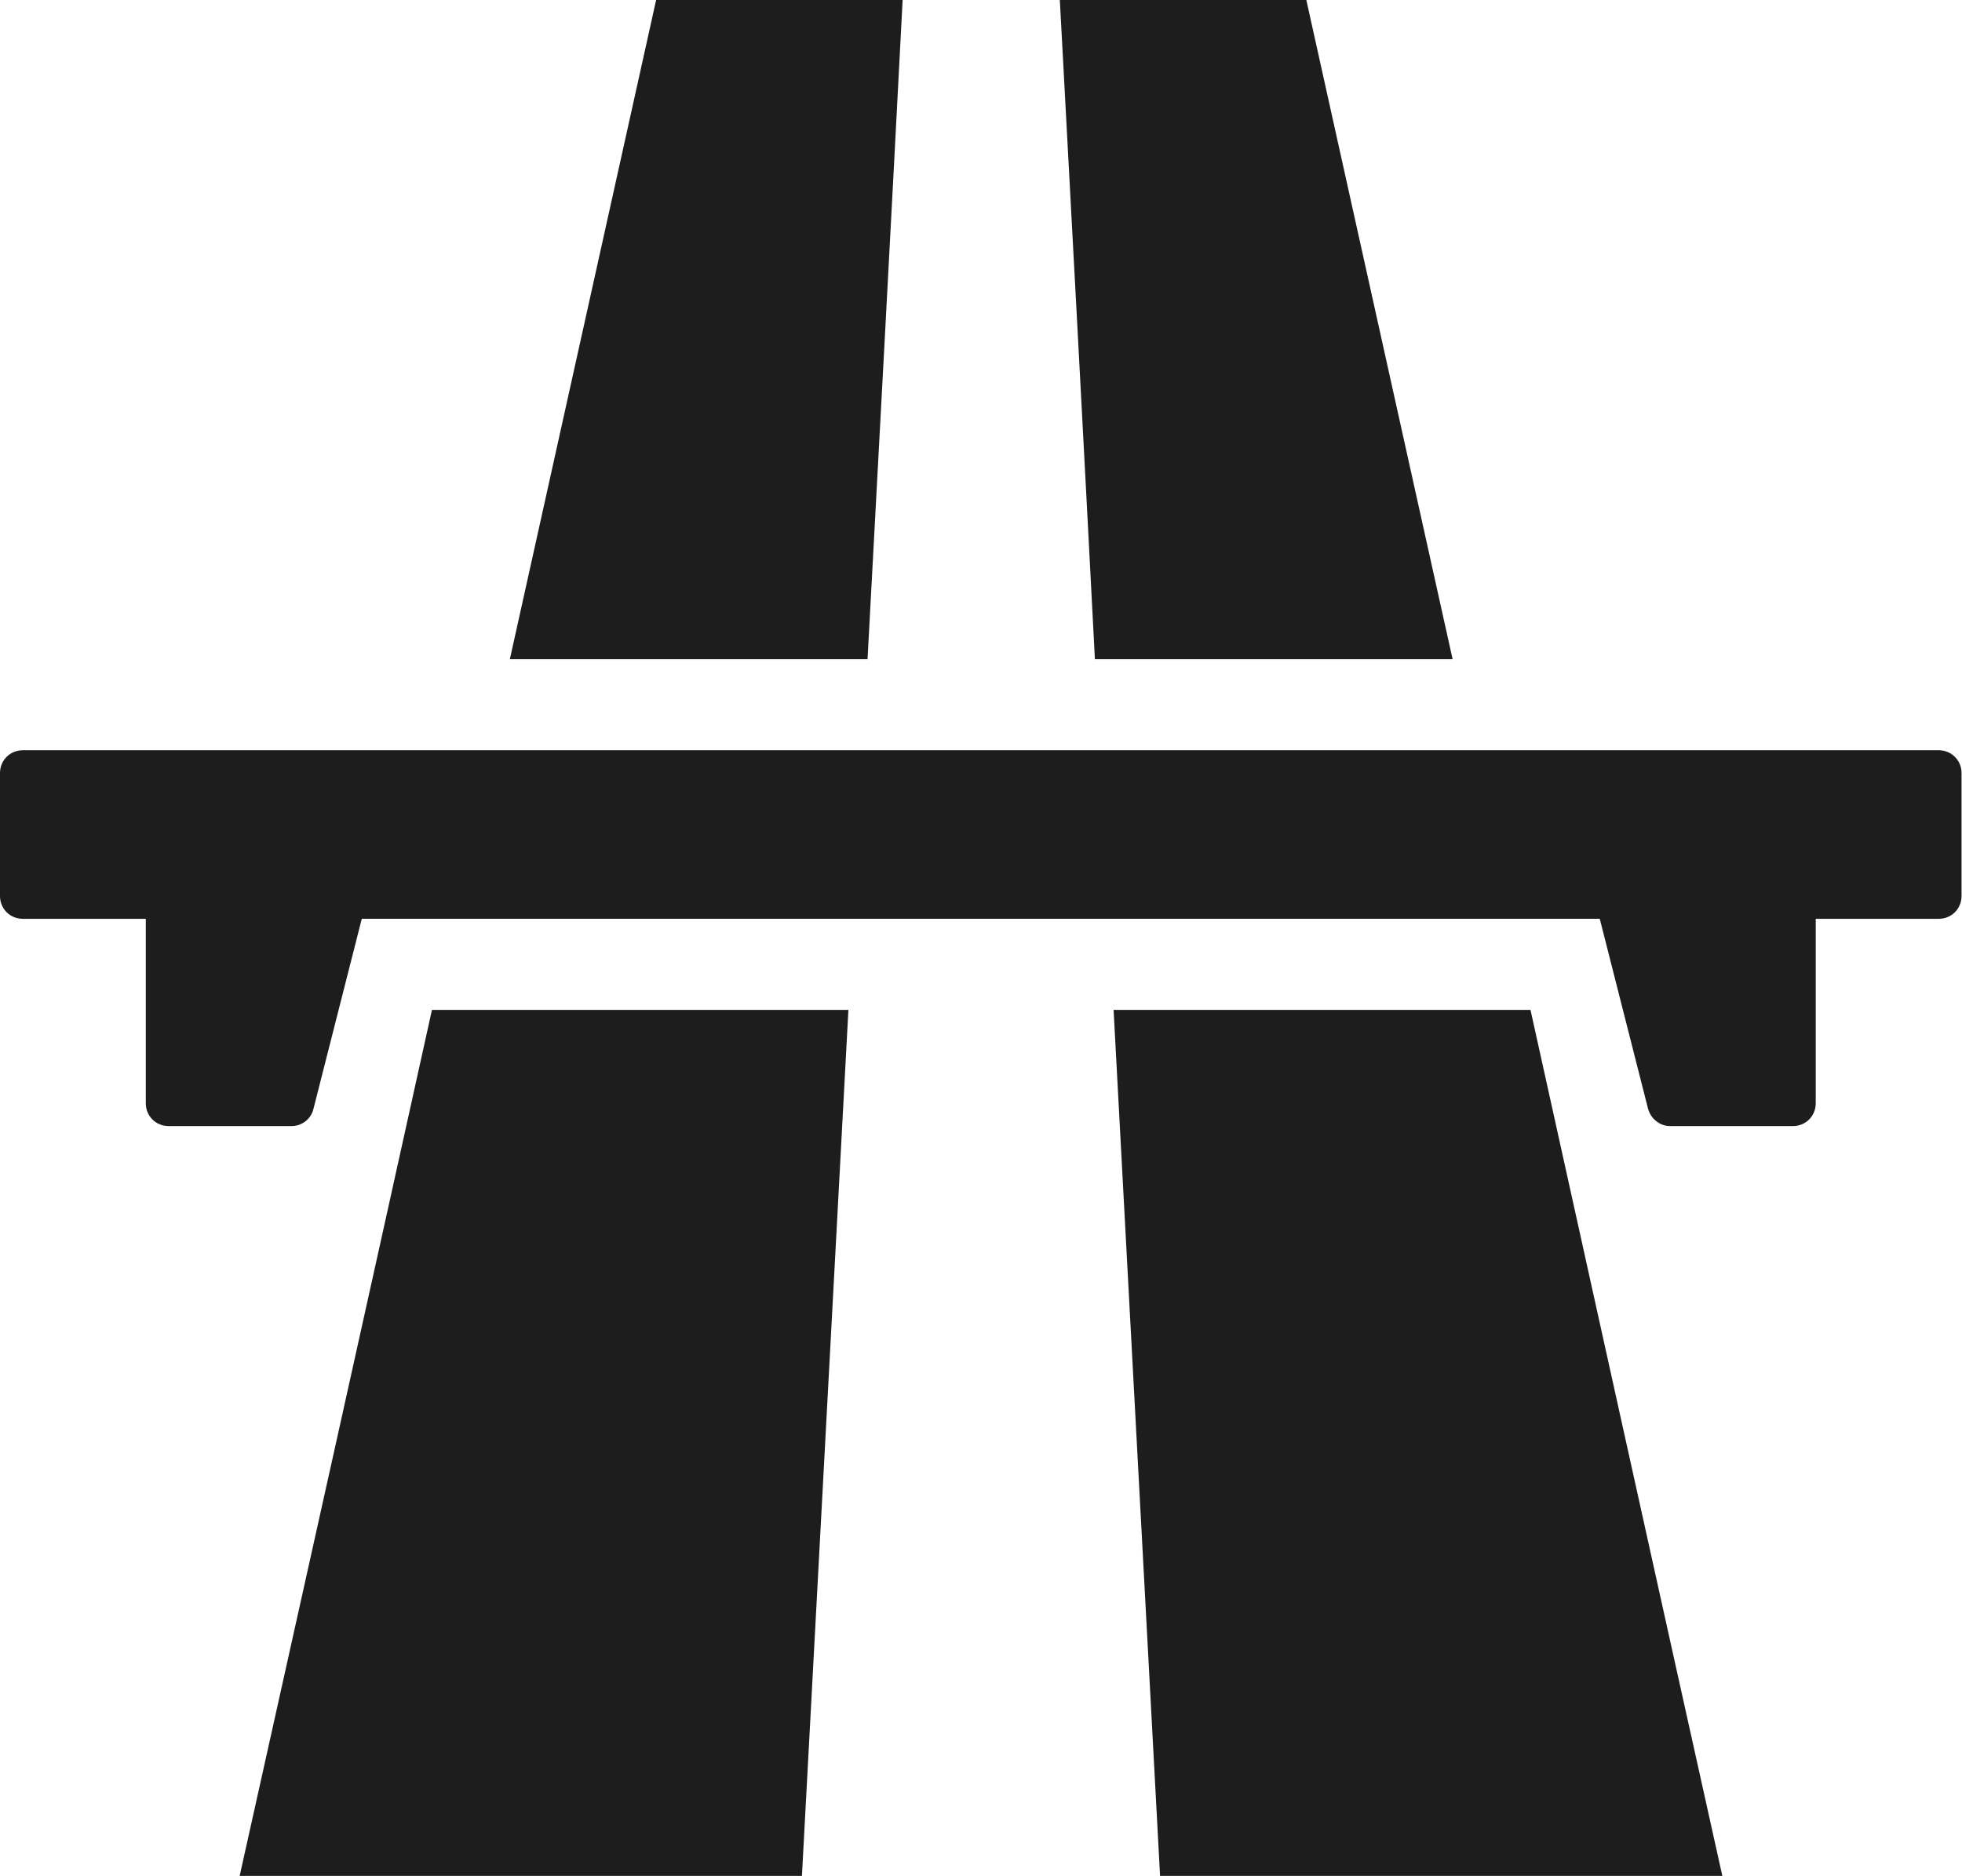
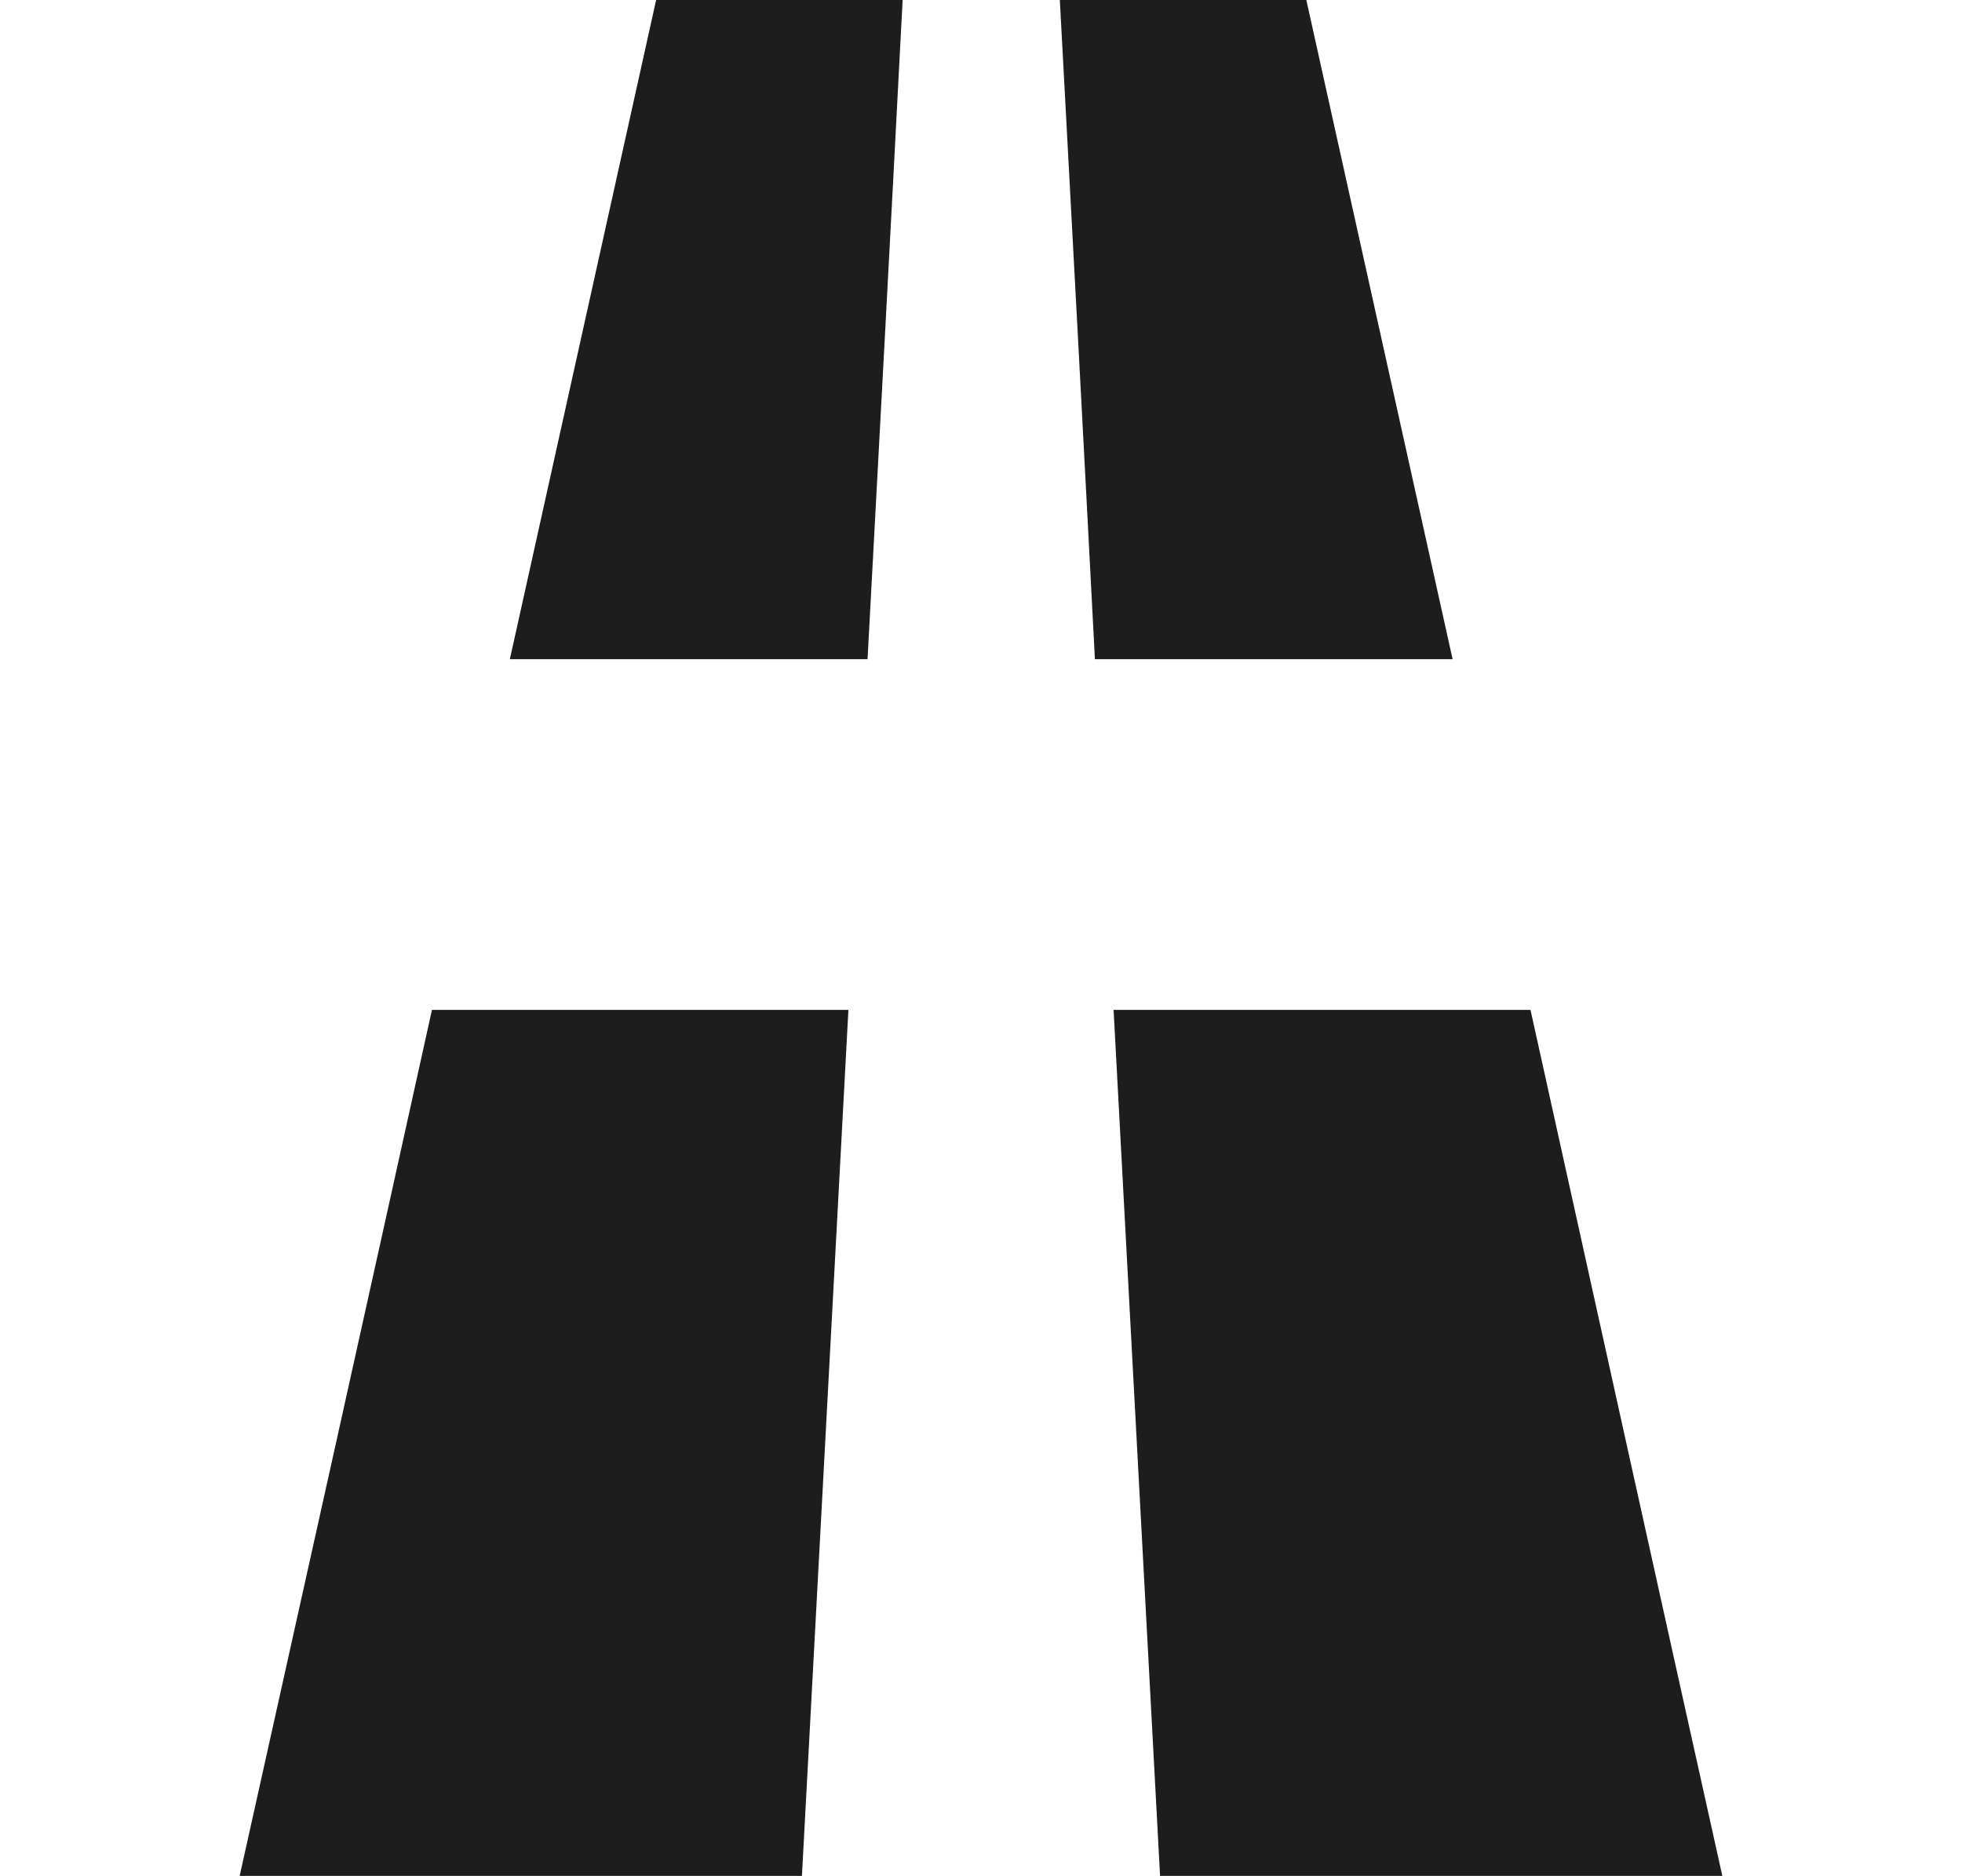
<svg xmlns="http://www.w3.org/2000/svg" id="a" width="43.06" height="41.18" viewBox="0 0 43.06 41.18">
  <defs>
    <style>.b{fill:#1d1d1d;}</style>
  </defs>
  <path class="b" d="M31.88,14.47c-1.07-4.82-2.14-9.65-3.21-14.47h-5.41c.26,4.82.52,9.65.77,14.47h7.85Z" />
  <path class="b" d="M24.44,22.17c.34,6.34.68,12.68,1.02,19.01h12.34c-1.41-6.34-2.81-12.68-4.21-19.01h-9.14Z" />
  <path class="b" d="M19.81,0h-5.41c-1.07,4.82-2.14,9.65-3.21,14.47h7.85c.26-4.82.52-9.65.77-14.47Z" />
  <path class="b" d="M5.26,41.18h12.34c.34-6.34.68-12.68,1.02-19.01h-9.14c-1.4,6.34-2.81,12.68-4.22,19.01Z" />
-   <path class="b" d="M42.56,16.47H.5c-.28,0-.5.22-.5.5v2.7c0,.28.22.5.5.5h2.7v4.05c0,.28.22.5.5.5h2.7c.23,0,.43-.16.48-.38l1.06-4.17h27.17l1.06,4.17c.06.22.26.38.48.38h2.7c.28,0,.5-.22.5-.5v-4.05h2.7c.28,0,.5-.22.5-.5v-2.7c0-.28-.22-.5-.5-.5Z" />
</svg>